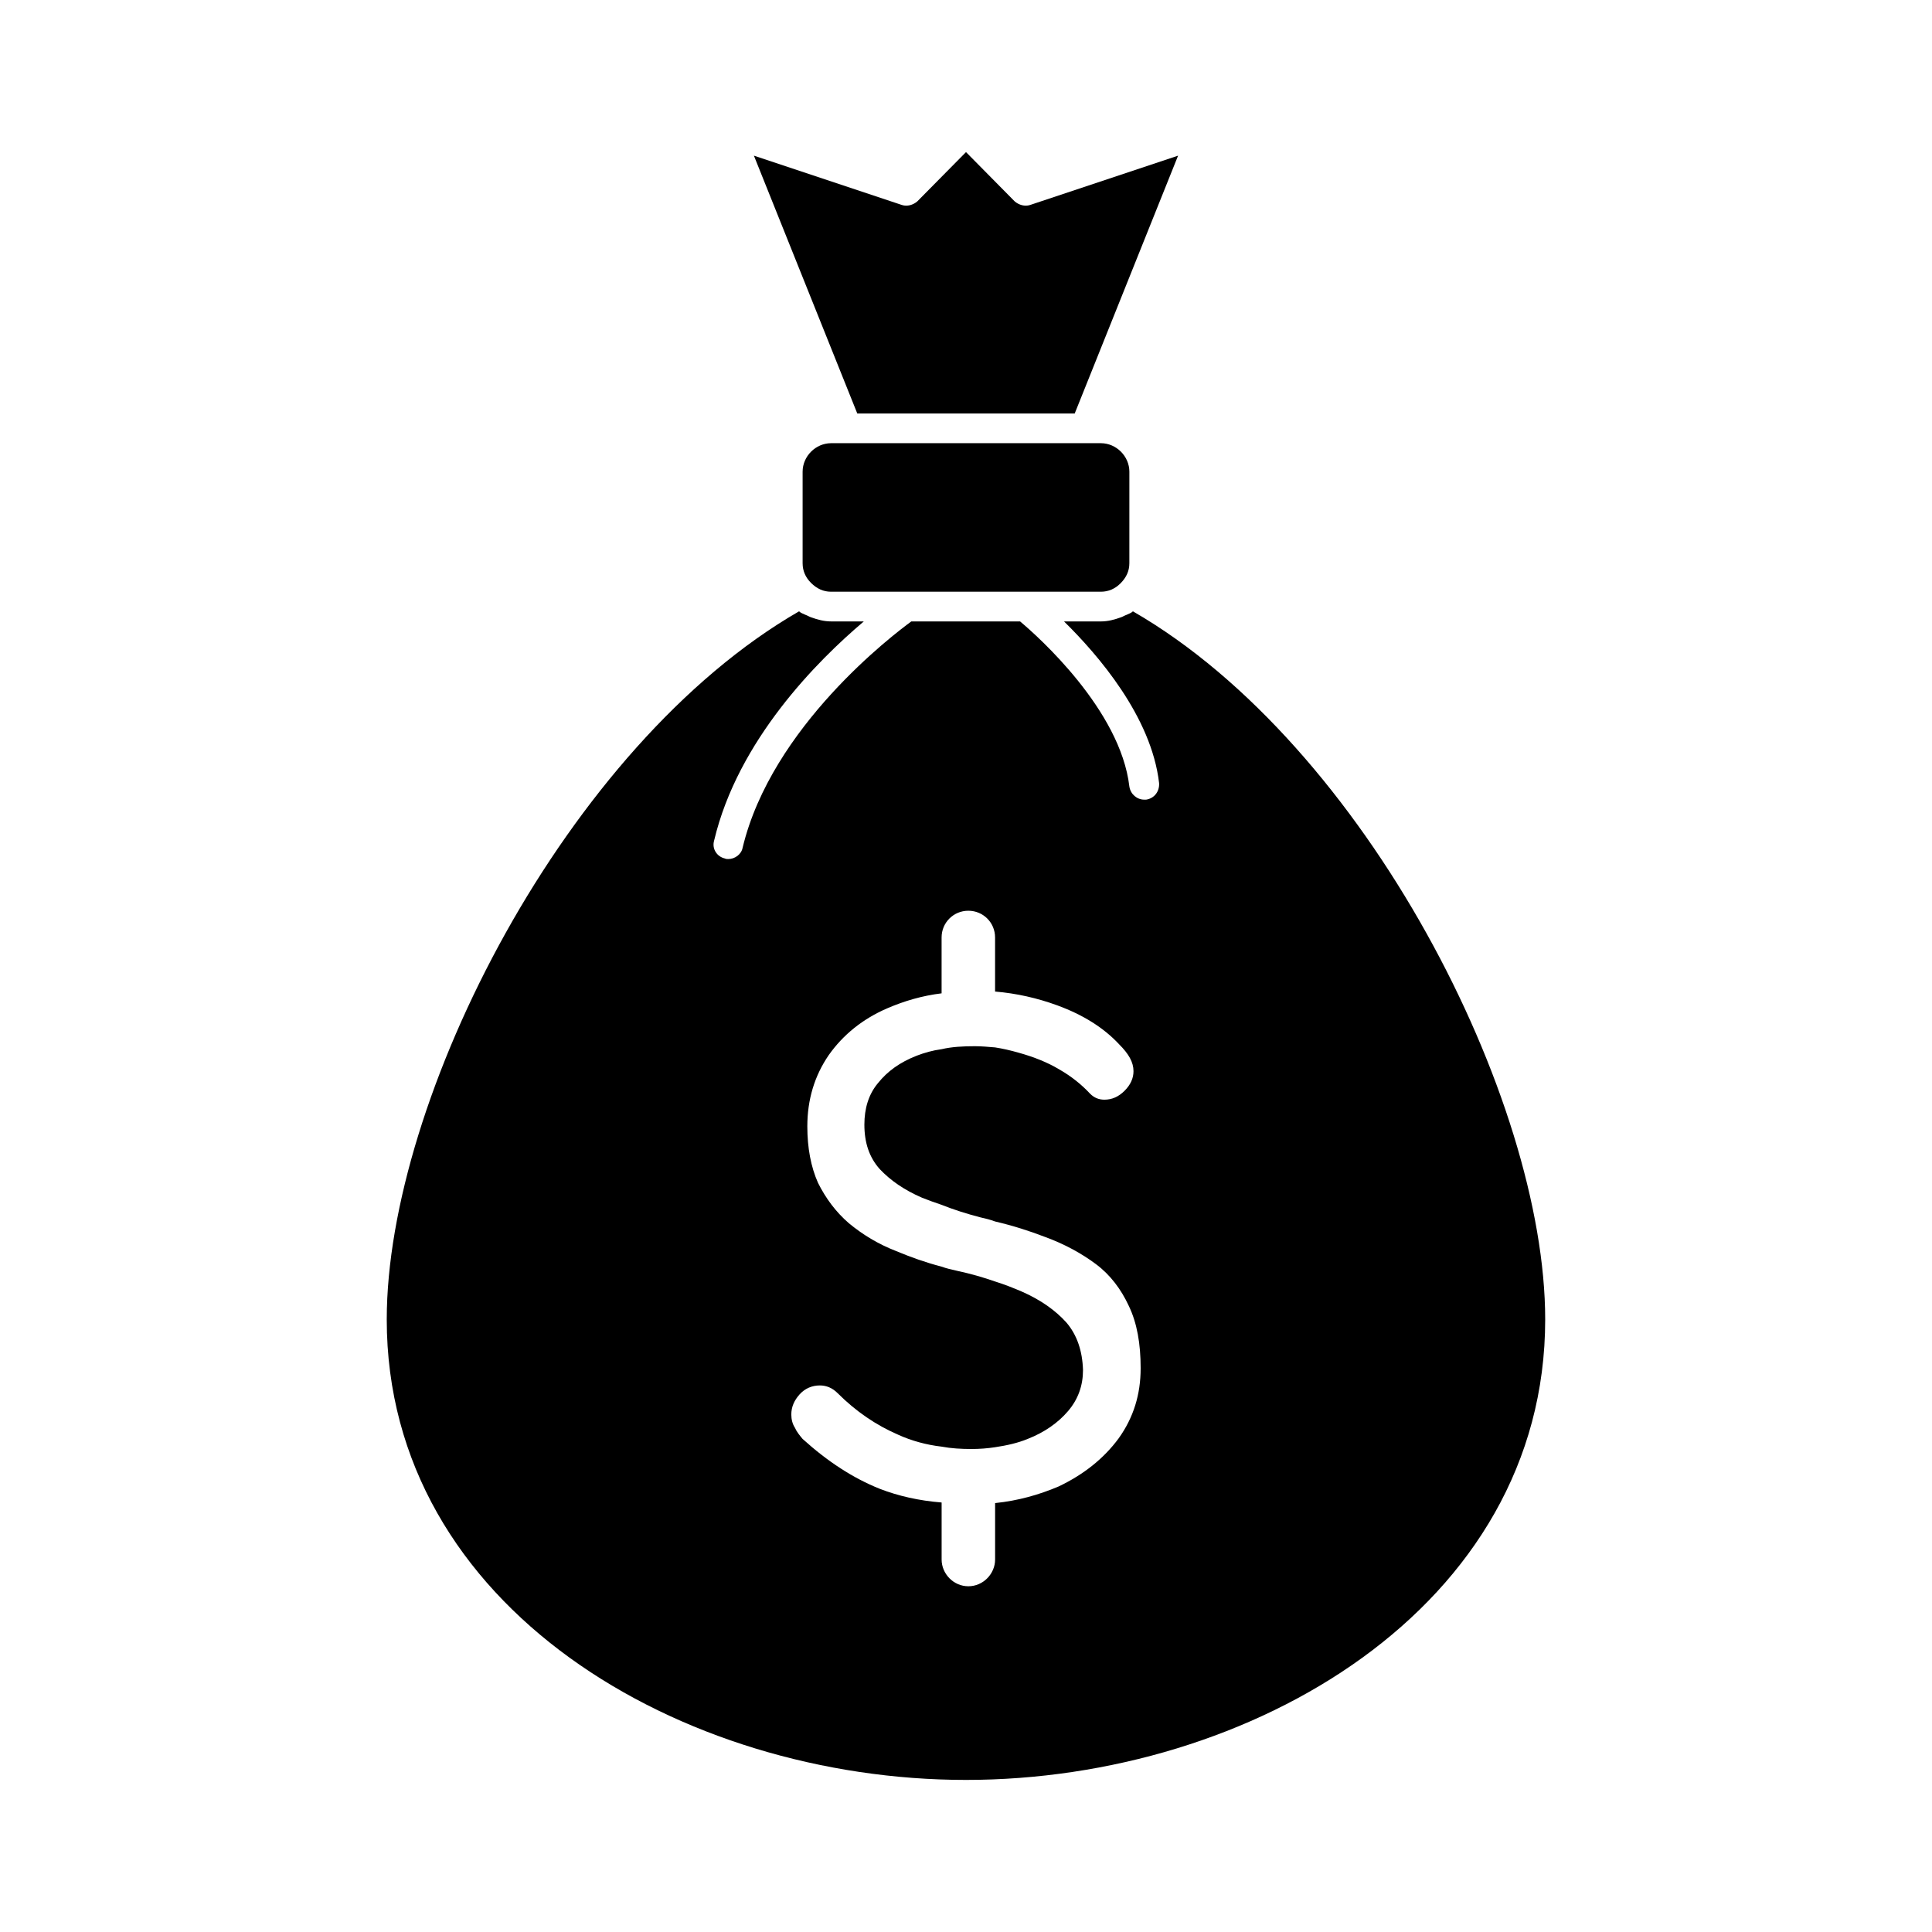
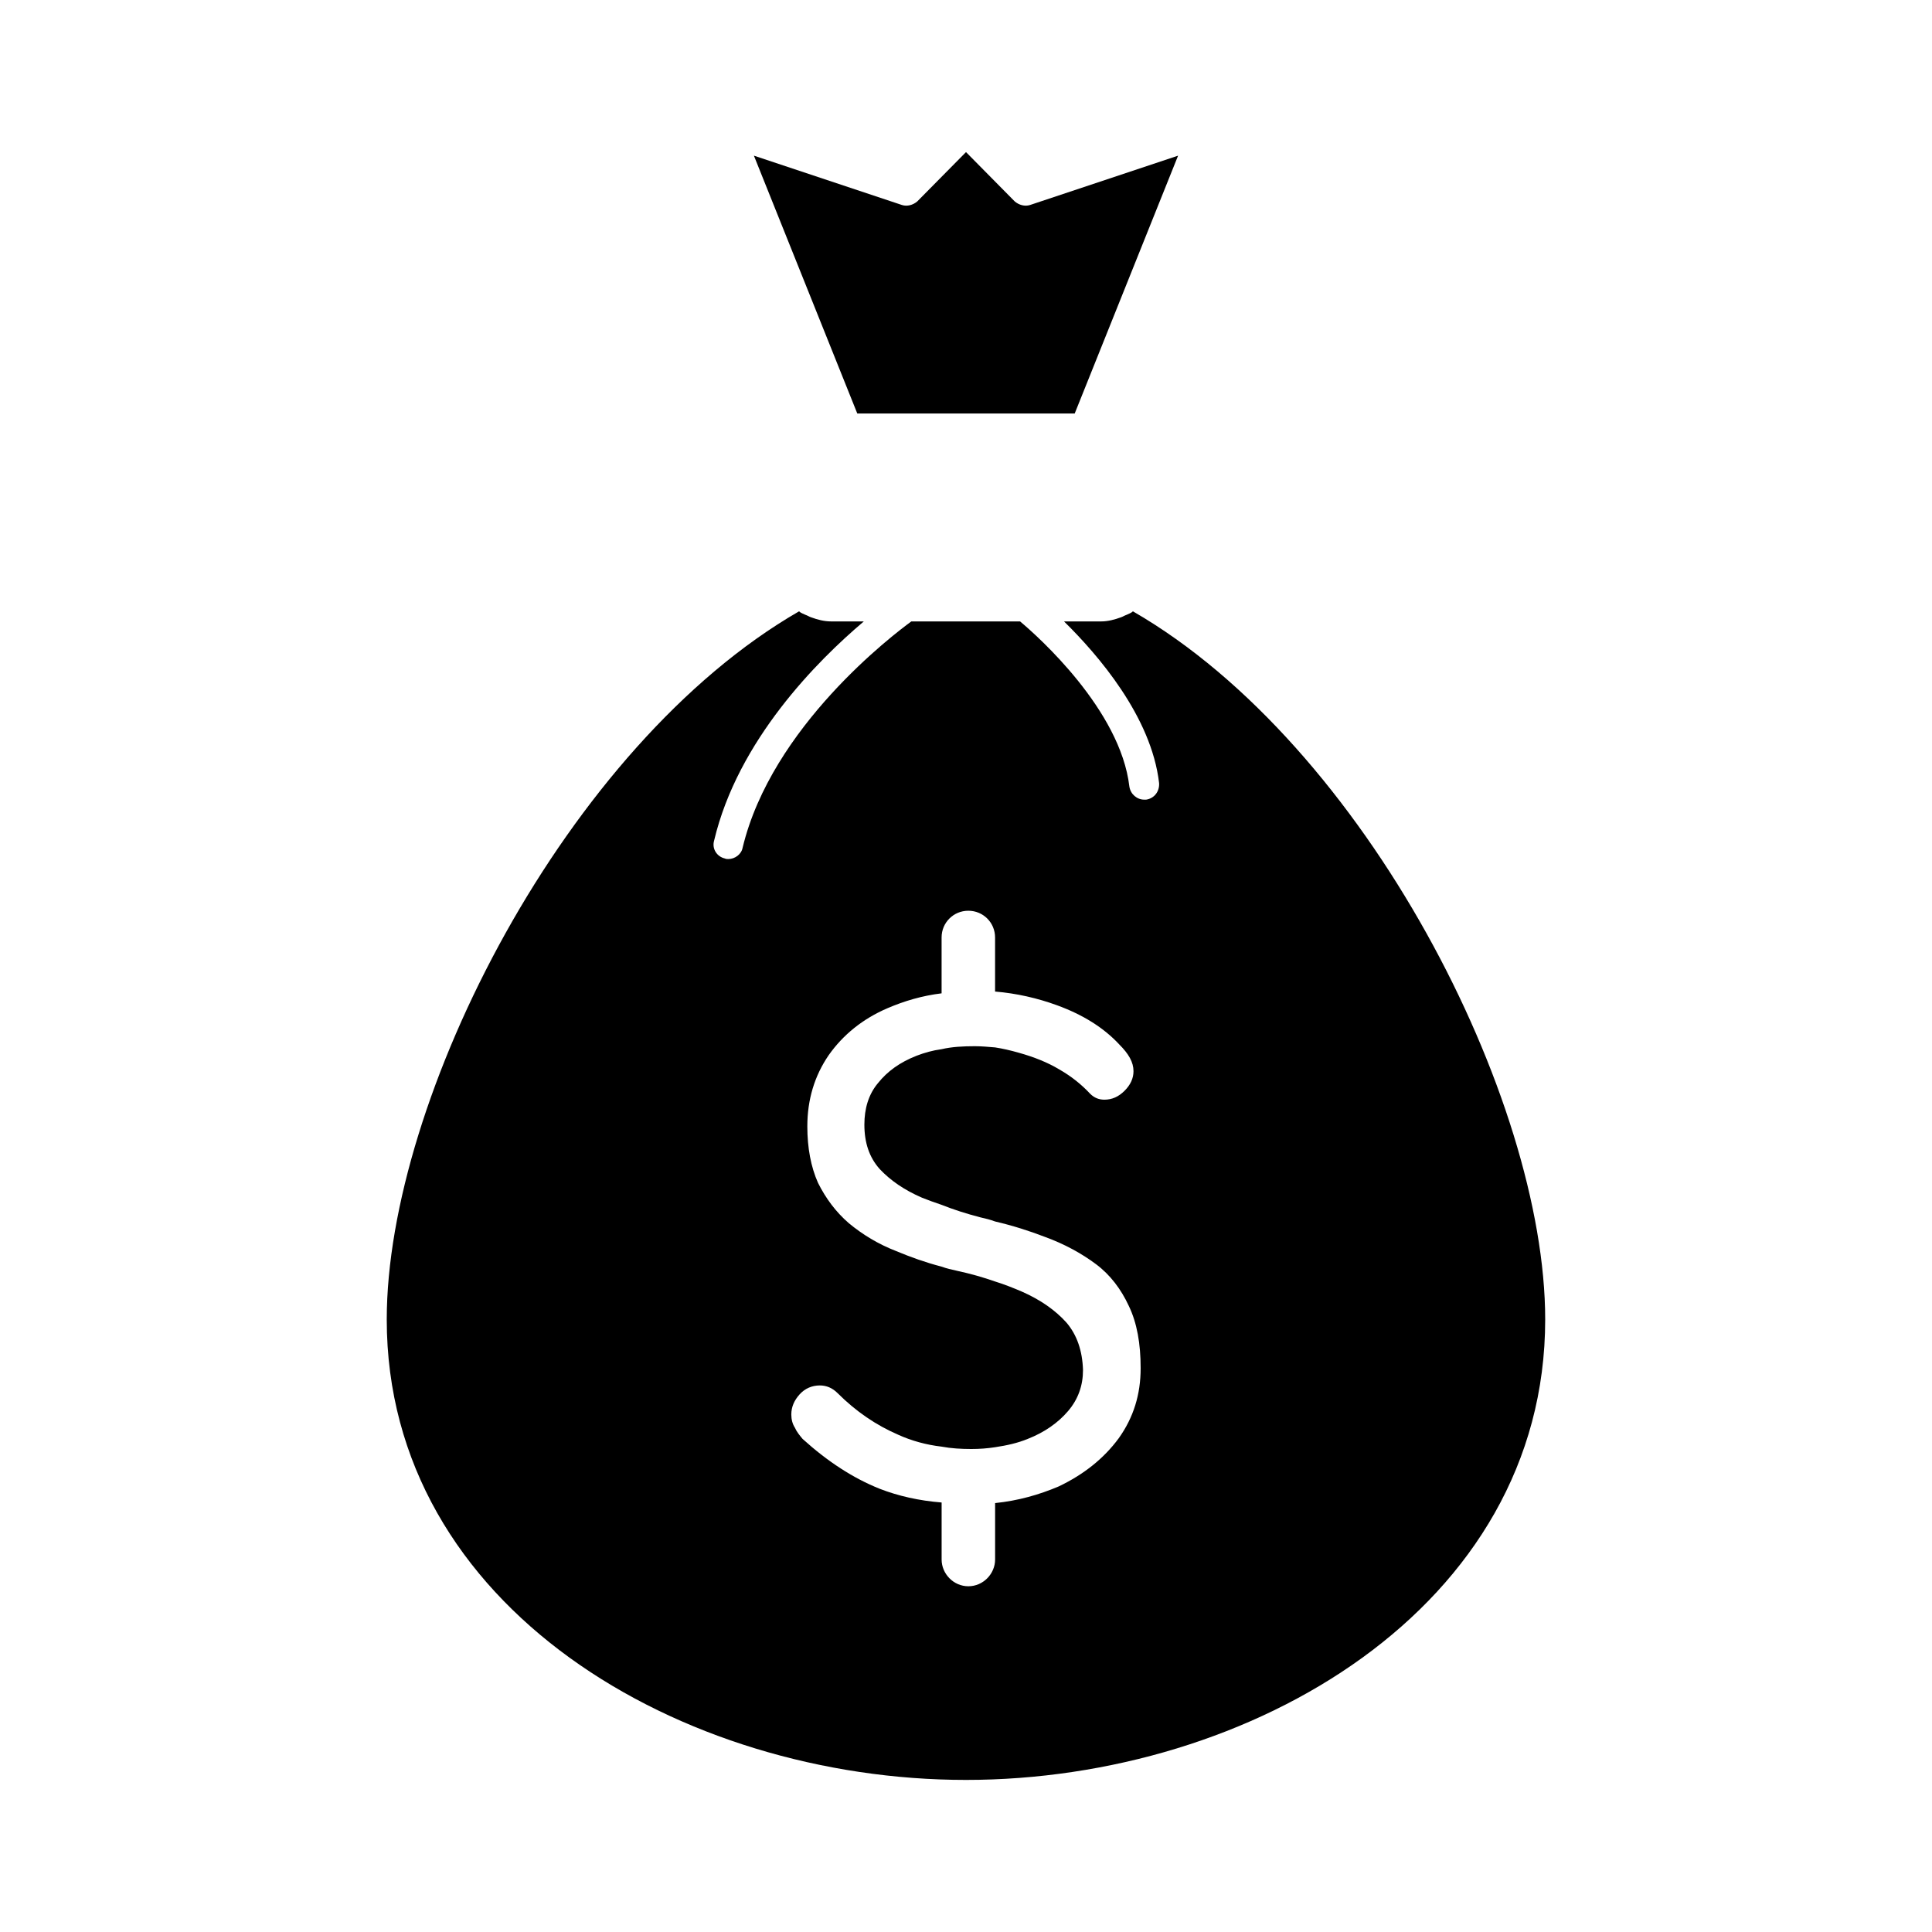
<svg xmlns="http://www.w3.org/2000/svg" fill="#000000" width="800px" height="800px" version="1.1" viewBox="144 144 512 512">
  <g>
    <path d="m444.24 306.01c-0.473 0.473-1.102 0.629-1.73 0.945-0.473 0.156-0.945 0.473-1.418 0.629-1.73 0.629-3.465 1.102-5.352 1.102h-9.762c8.973 8.816 23.145 25.191 25.191 42.824 0.156 2.203-1.258 4.094-3.465 4.41l-0.473-0.004c-1.891 0-3.621-1.418-3.938-3.465-2.363-20.309-24.246-39.832-28.969-43.77h-28.812c-4.723 3.465-37 27.867-44.715 59.984-0.316 1.73-2.047 2.992-3.777 2.992-0.316 0-0.629 0-0.945-0.156-2.047-0.473-3.465-2.519-2.832-4.723 6.297-26.609 27.395-47.703 39.676-58.094h-8.66c-1.891 0-3.621-0.473-5.352-1.102-0.473-0.156-0.945-0.473-1.418-0.629-0.629-0.316-1.258-0.473-1.73-0.945-61.715 35.582-109.27 129.26-109.27 187.67 0 76.359 78.09 122.02 153.5 122.02 75.414 0 153.5-45.656 153.5-122.02 0.004-58.41-47.543-152.09-109.26-187.67zm-3.777 219.16c-3.938 5.352-9.289 9.605-15.902 12.754-5.195 2.203-10.707 3.777-16.848 4.41v14.957c0 3.777-3.148 7.086-7.086 7.086s-7.086-3.305-7.086-7.086v-15.113c-5.984-0.473-11.492-1.73-16.375-3.621-7.086-2.832-13.855-7.242-20.469-13.227-0.789-0.945-1.574-1.891-2.047-2.992-0.629-0.945-0.945-2.203-0.945-3.465 0-2.047 0.789-3.777 2.203-5.352 1.418-1.574 3.305-2.363 5.352-2.363 1.73 0 3.305 0.629 4.723 2.047 4.879 4.879 10.234 8.5 16.059 11.02 3.465 1.574 7.398 2.676 11.492 3.148 2.519 0.473 5.195 0.629 7.871 0.629 2.203 0 4.25-0.156 6.297-0.473 3.148-0.473 5.984-1.102 8.66-2.203 4.41-1.73 8.031-4.25 10.707-7.398 2.676-3.148 3.938-6.769 3.938-10.863-0.156-5.039-1.574-9.289-4.41-12.594-2.832-3.148-6.769-5.984-11.809-8.188-2.203-0.945-4.566-1.891-7.086-2.676-3.148-1.102-6.453-2.047-10.078-2.832-1.418-0.316-2.832-0.629-4.094-1.102-4.25-1.102-8.188-2.519-11.965-4.094-4.879-1.891-8.973-4.41-12.594-7.398-3.465-2.992-6.141-6.613-8.188-10.707-1.891-4.25-2.832-9.289-2.832-14.957 0-7.086 1.891-13.383 5.668-18.895 3.777-5.352 8.973-9.605 15.586-12.438 4.41-1.891 9.133-3.305 14.328-3.938v-14.801c0-3.938 3.148-7.086 7.086-7.086s7.086 3.148 7.086 7.086v14.328c5.668 0.473 11.18 1.73 16.375 3.621 6.926 2.519 12.438 5.984 16.531 10.391 2.519 2.519 3.777 4.723 3.777 7.086 0 1.891-0.789 3.621-2.363 5.195-1.574 1.574-3.305 2.363-5.352 2.363-1.418 0-2.676-0.473-3.777-1.574-2.203-2.363-4.879-4.566-8.188-6.453-3.148-1.891-6.769-3.305-10.707-4.41-2.203-0.629-4.25-1.102-6.297-1.418-1.891-0.156-3.621-0.316-5.352-0.316-3.148 0-6.141 0.156-8.816 0.789-2.363 0.316-4.566 0.945-6.613 1.73-4.41 1.73-7.715 4.094-10.234 7.242-2.519 2.992-3.621 6.769-3.621 11.02 0 4.723 1.258 8.66 4.094 11.809 2.832 2.992 6.453 5.512 11.18 7.559 1.574 0.629 3.305 1.258 5.195 1.891 3.148 1.258 6.613 2.363 10.234 3.305 1.418 0.316 2.676 0.629 3.938 1.102 4.723 1.102 9.133 2.519 13.227 4.094 5.195 1.891 9.762 4.41 13.539 7.242 3.777 2.832 6.613 6.613 8.66 11.02 2.203 4.566 3.148 10.078 3.148 16.531 0.004 6.926-1.883 13.066-5.82 18.578z" />
-     <path d="m364.26 261.45c-4.094 0-7.559 3.465-7.559 7.559v24.246c0 2.047 0.789 3.777 2.203 5.195 1.574 1.574 3.305 2.363 5.352 2.363h71.477c2.047 0 3.777-0.789 5.195-2.203 1.574-1.574 2.363-3.305 2.363-5.352l0.004-24.25c0-4.094-3.465-7.559-7.559-7.559z" />
    <path d="m428.81 253.58 27.395-68.328-39.203 13.066c-1.418 0.473-2.992 0-4.094-0.945l-12.906-13.066-12.91 13.066c-1.102 0.945-2.676 1.418-4.094 0.945l-39.203-13.066 27.395 68.328z" />
  </g>
</svg>